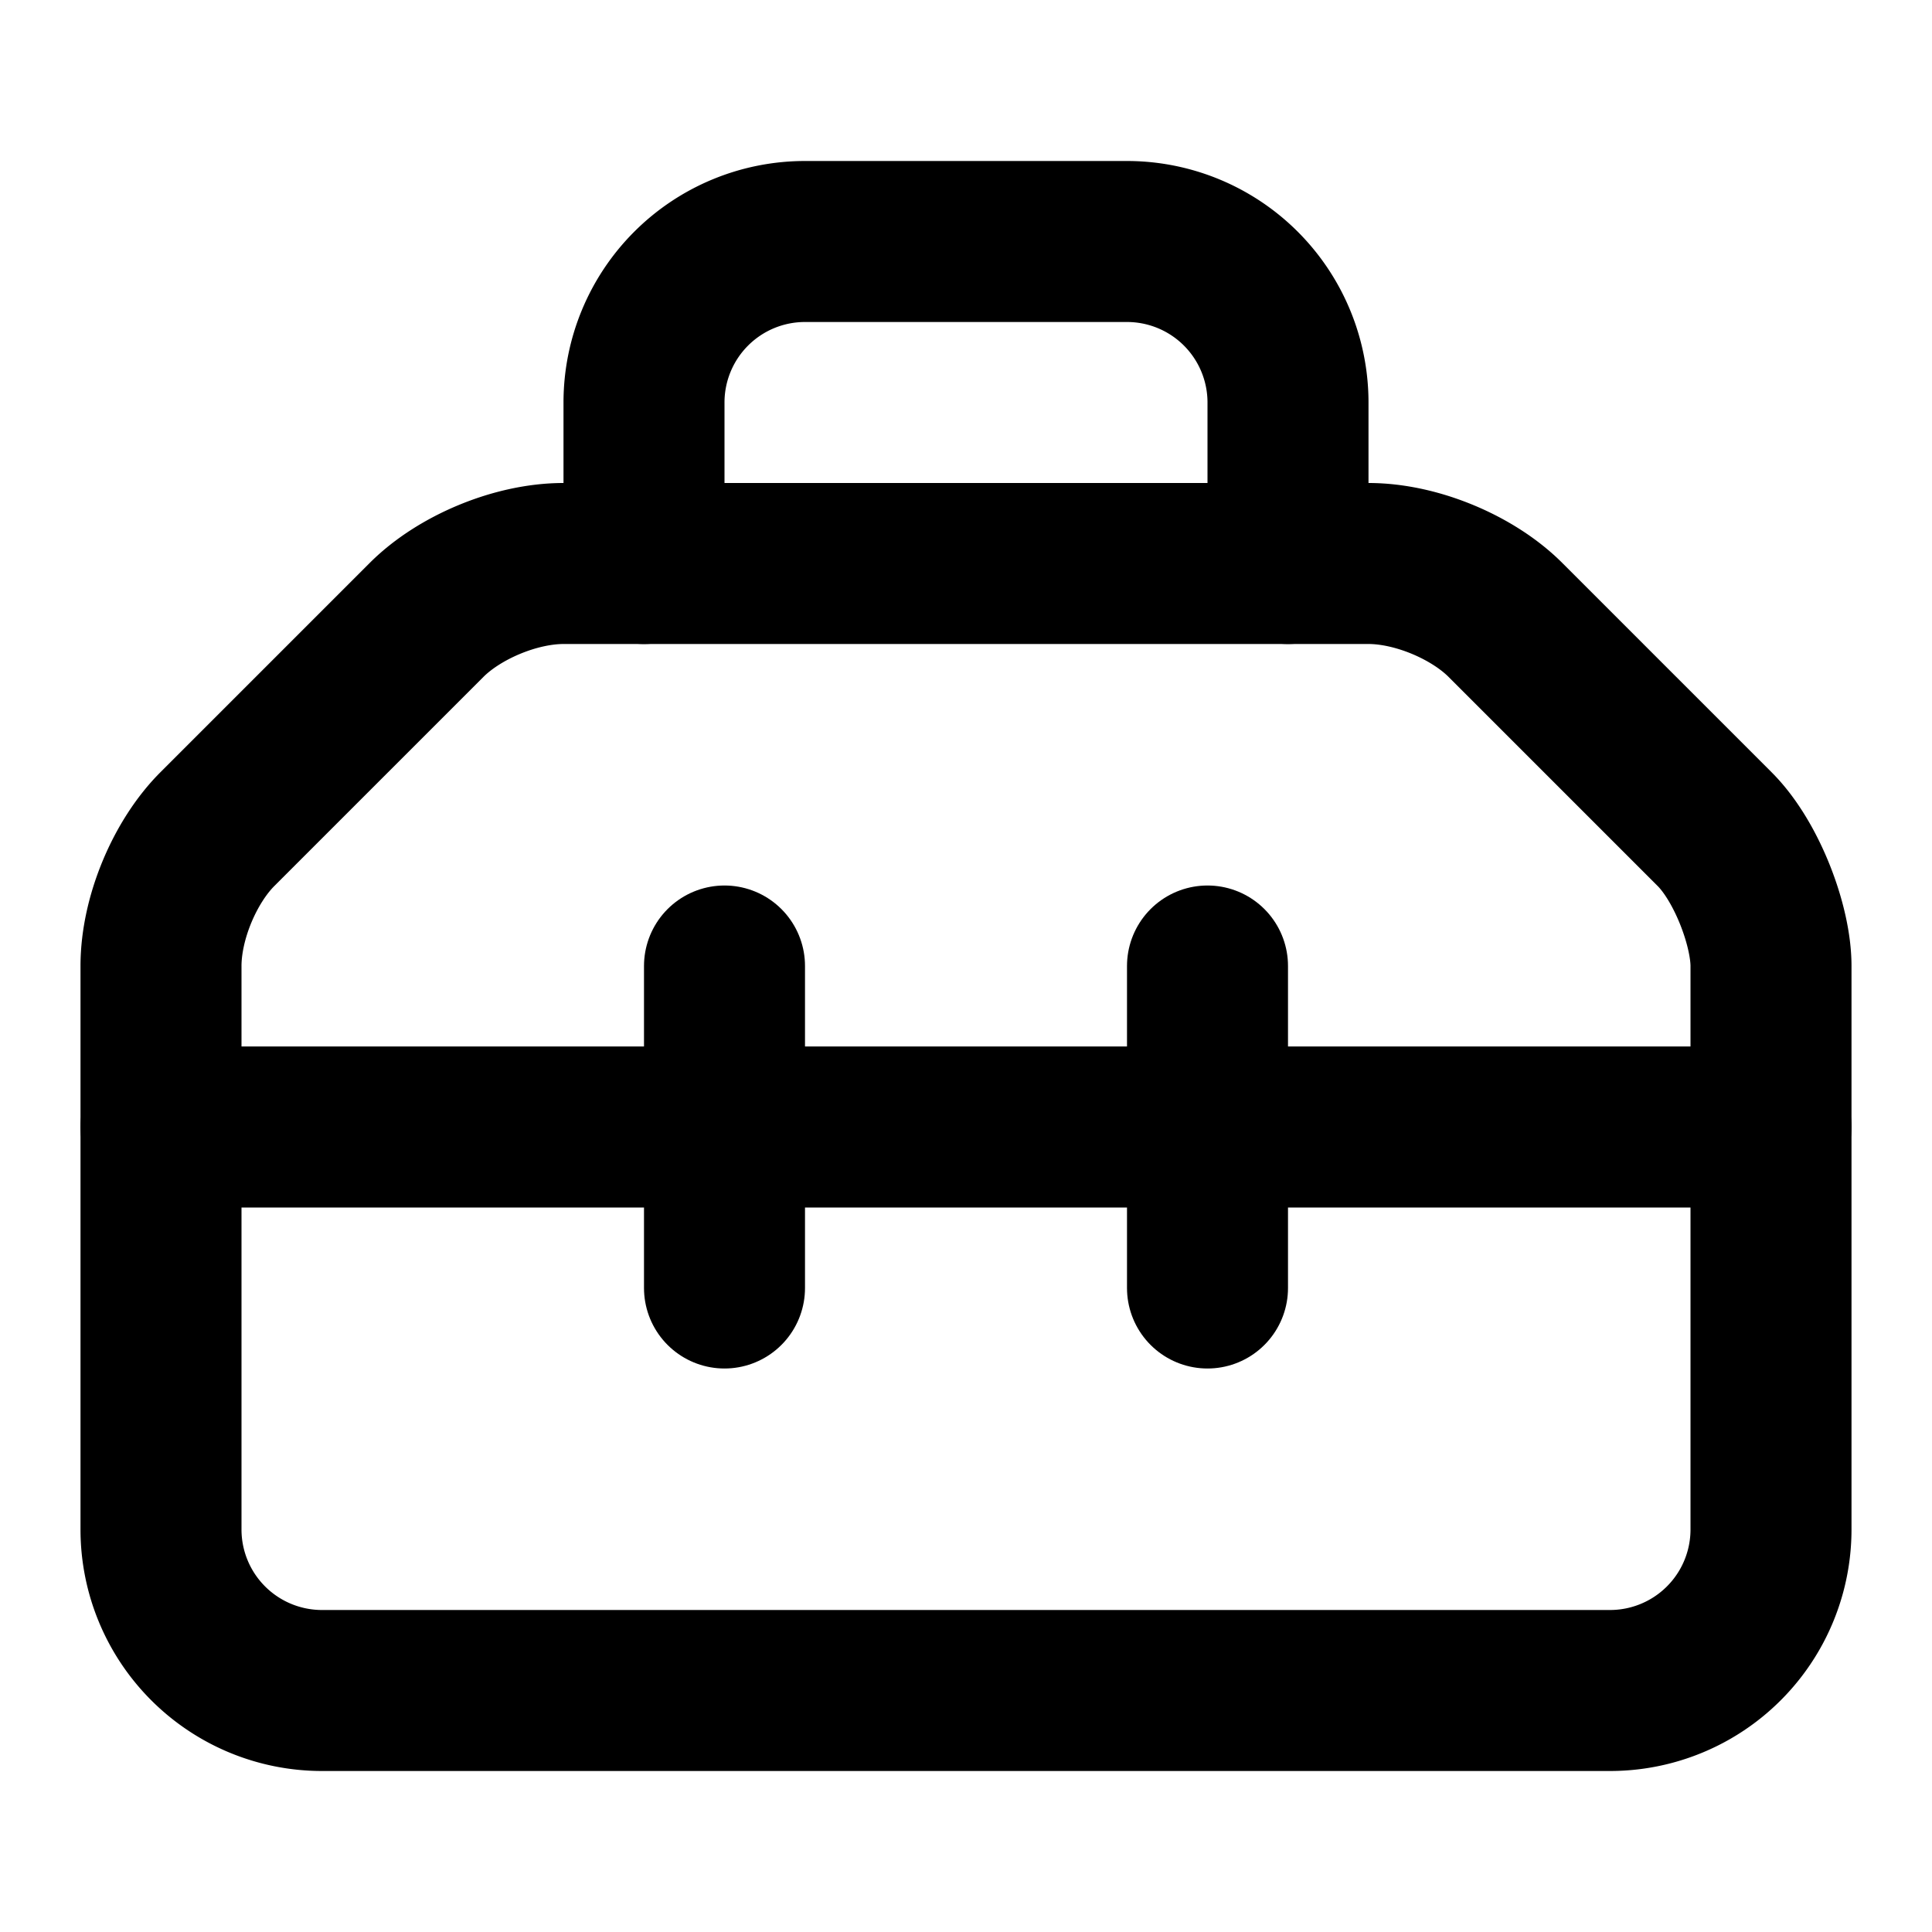
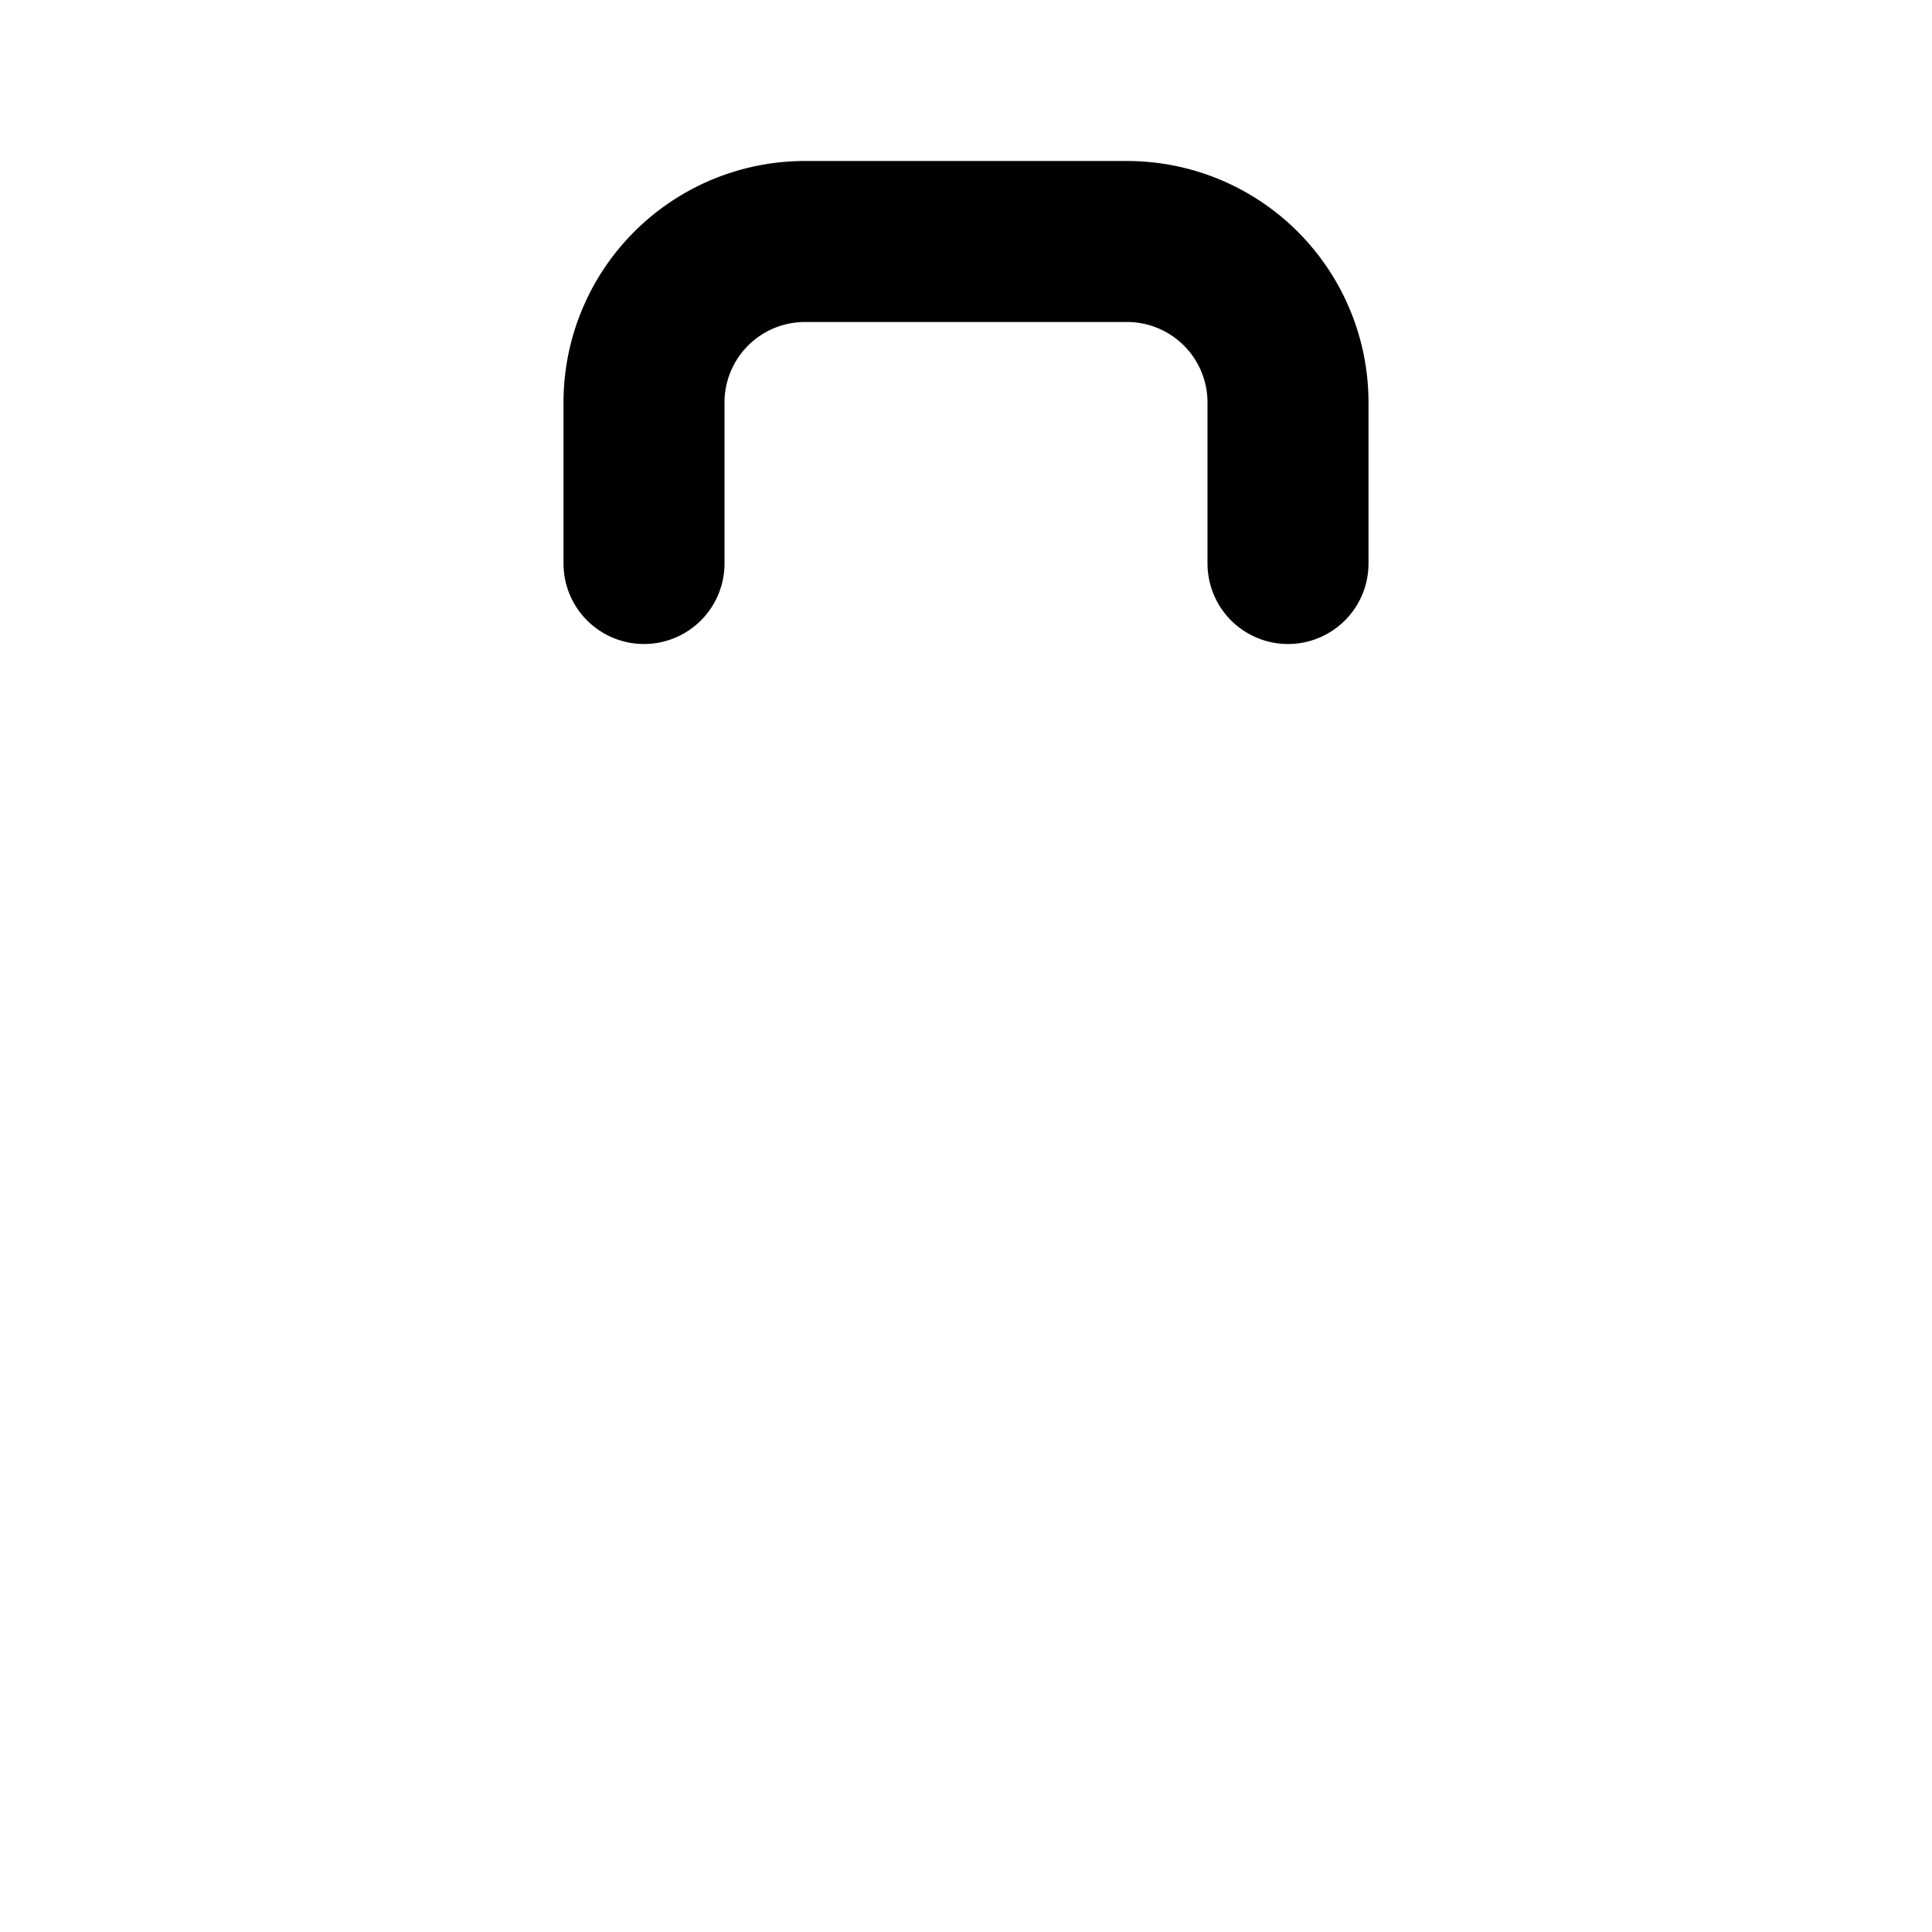
<svg xmlns="http://www.w3.org/2000/svg" class="lucide lucide-toolbox-2" width="24" height="24" viewBox="0 0 24 24" fill="none" stroke="currentColor" stroke-width="2" stroke-linecap="round" stroke-linejoin="round">
  <path d="M8 7V5a2 2 0 0 1 2-2h4a2 2 0 0 1 2 2v2" />
-   <path d="M4 21a2 2 0 0 1-2-2v-7c0-.6.3-1.3.7-1.7l2.6-2.6C5.7 7.3 6.4 7 7 7h10c.6 0 1.3.3 1.7.7l2.6 2.6c.4.4.7 1.2.7 1.7v7a2 2 0 0 1-2 2Z" />
-   <path d="M2 14h20" />
-   <path d="M9 16v-4" />
-   <path d="M15 16v-4" />
</svg>